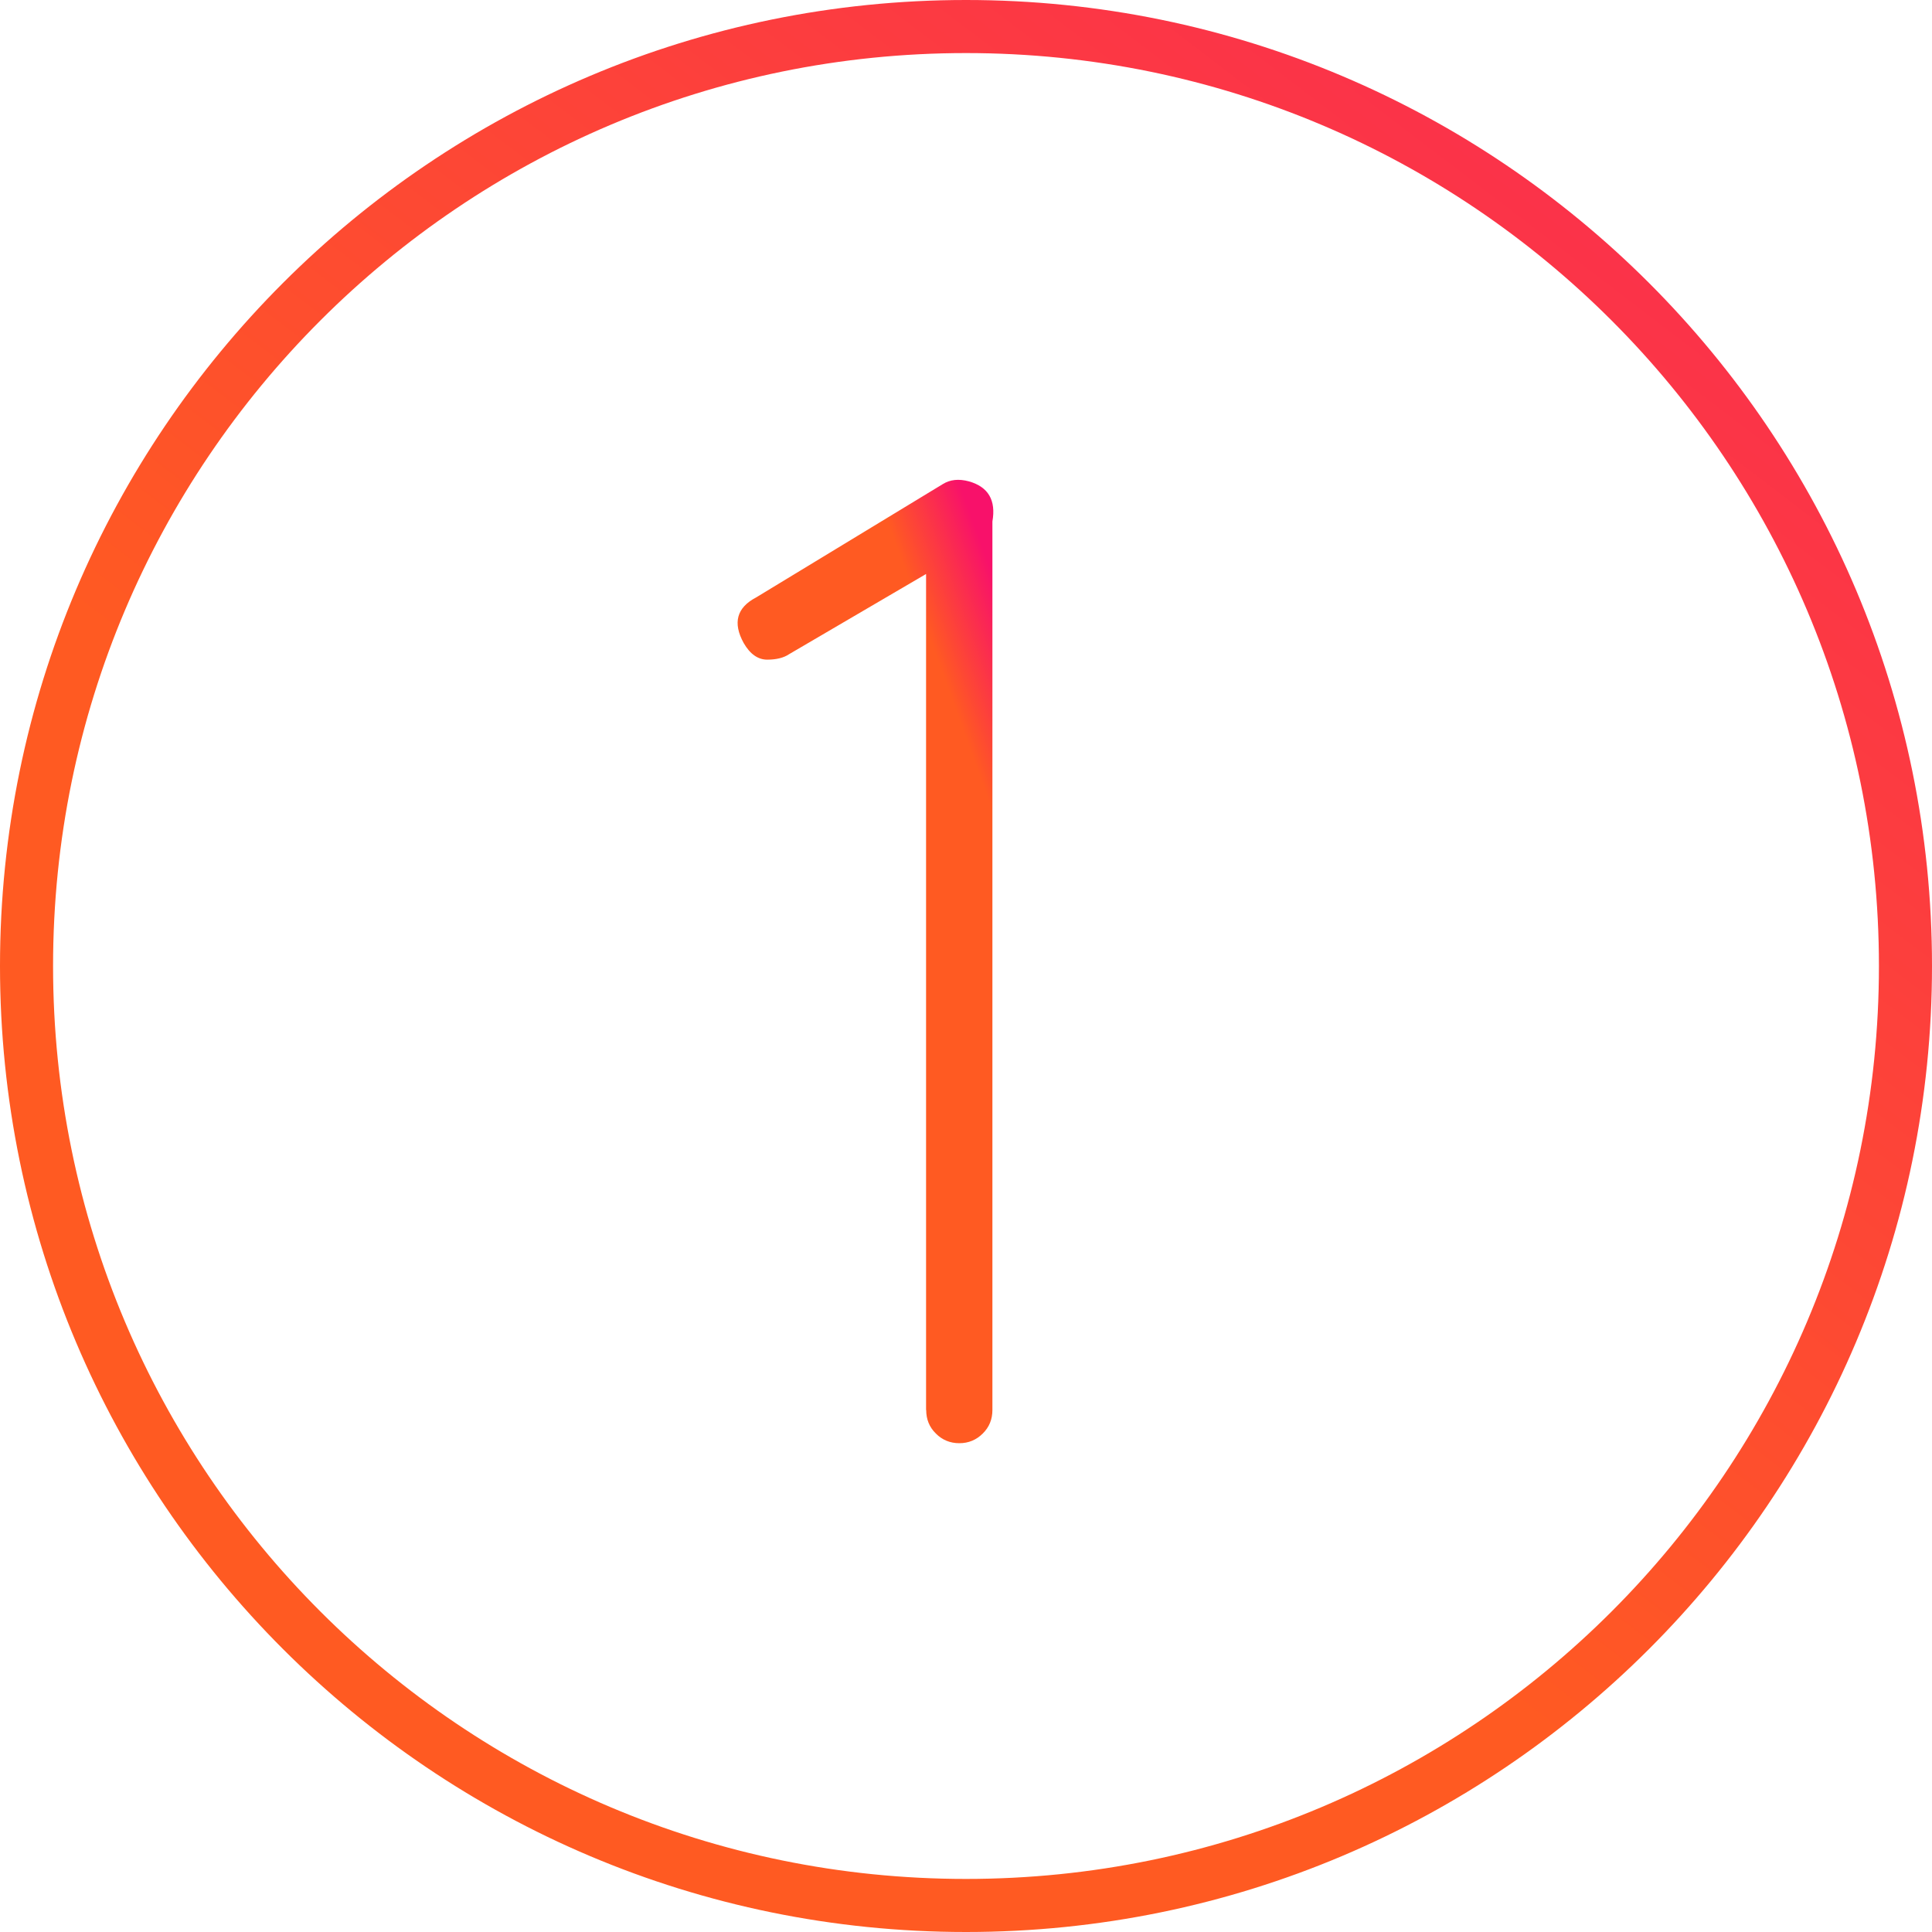
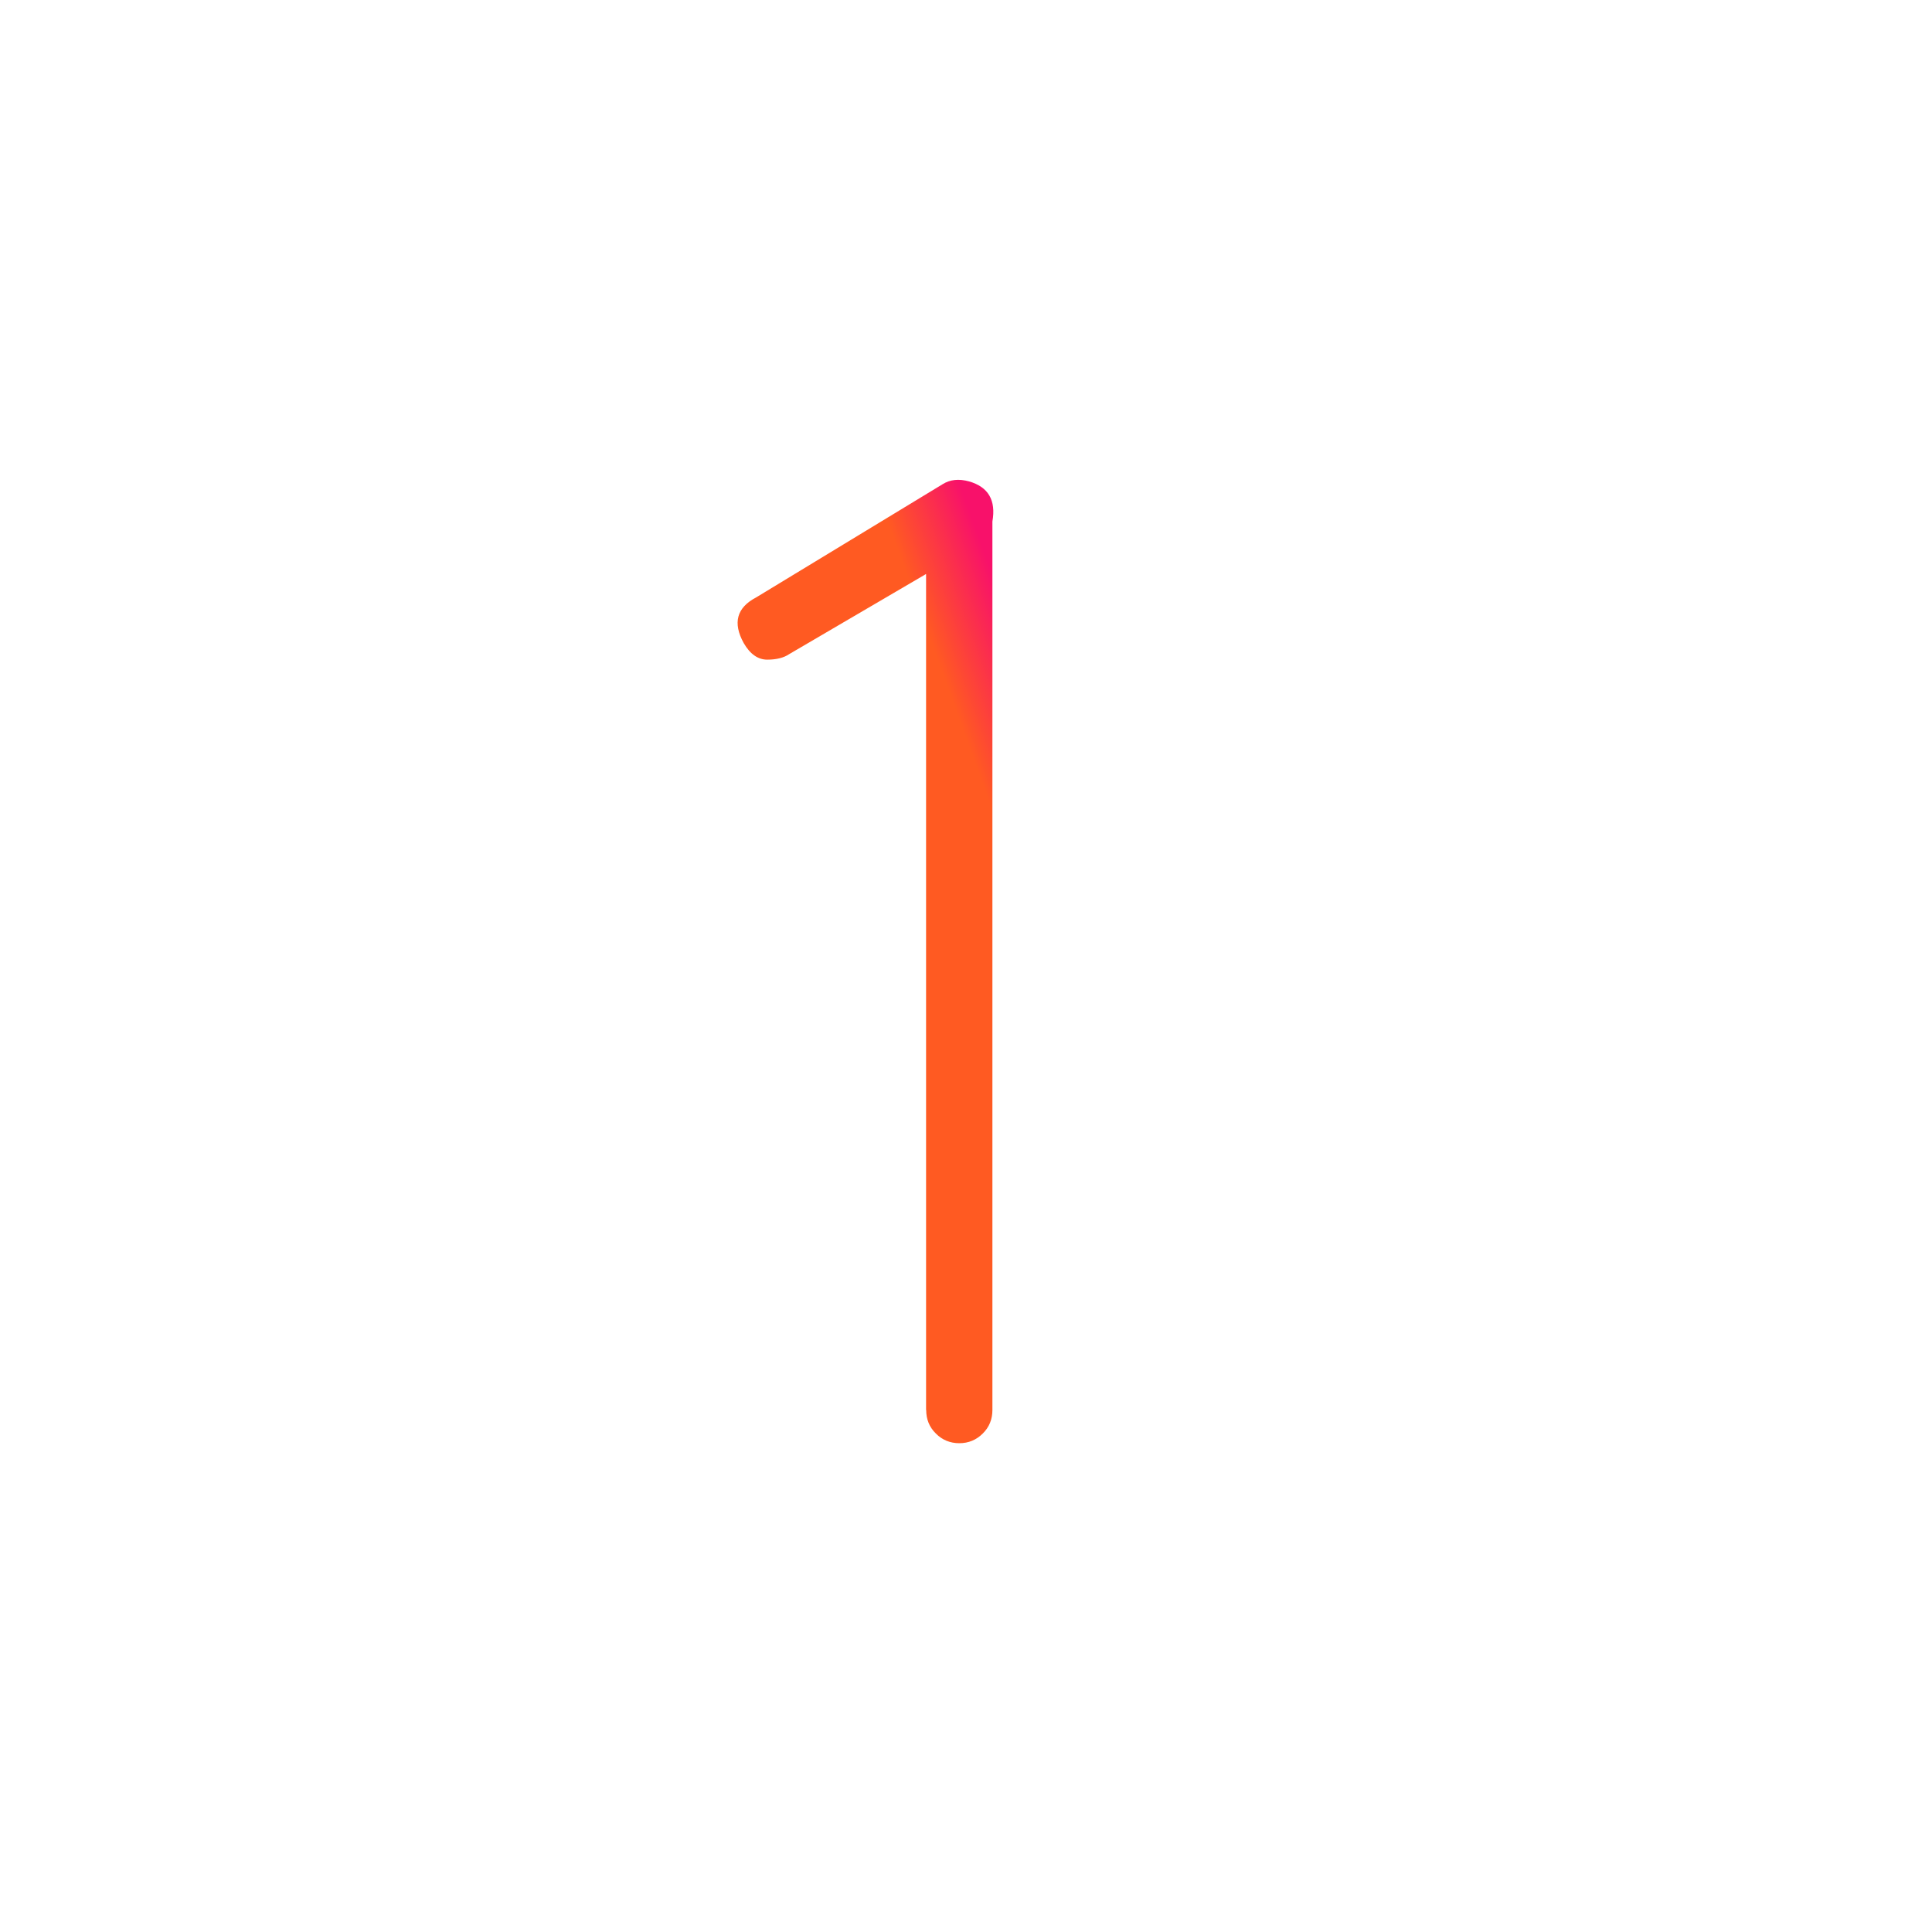
<svg xmlns="http://www.w3.org/2000/svg" height="30" version="1.1" viewBox="0 0 30 30" width="30">
  <title>icon-number-1</title>
  <defs>
    <linearGradient id="linearGradient-1" x1="122.683%" x2="17.85%" y1="-23.68%" y2="113.628%">
      <stop offset="0%" stop-color="#F8116A" />
      <stop offset="67.188%" stop-color="#FF5A22" />
    </linearGradient>
    <linearGradient id="linearGradient-2" x1="55.12%" x2="37.228%" y1="-23.68%" y2="-0.246%">
      <stop offset="0%" stop-color="#F8116A" />
      <stop offset="67.188%" stop-color="#FF5A22" />
    </linearGradient>
  </defs>
  <g fill="none" fill-rule="evenodd" id="Page-1" stroke="none" stroke-width="1">
    <g fill-rule="nonzero" id="icon-number-1">
-       <path d="M15,30 C6.717,30 0,23.283 0,15 C0,6.717 6.717,0 15,0 C23.283,0 30,6.717 30,15 C30,23.283 23.283,30 15,30 Z M15,0.824 C7.17,0.824 0.824,7.17 0.824,15 C0.824,22.83 7.17,29.176 15,29.176 C22.83,29.176 29.176,22.83 29.176,15 C29.176,7.17 22.83,0.824 15,0.824 Z" fill="url(#linearGradient-1)" id="Shape" />
      <path d="M14.38,21.894 L14.38,8.913 L12.255,10.157 C12.17,10.215 12.055,10.243 11.913,10.243 C11.77,10.243 11.647,10.157 11.548,9.985 C11.375,9.671 11.44,9.435 11.741,9.277 L14.638,7.518 C14.753,7.446 14.888,7.432 15.047,7.475 C15.347,7.561 15.468,7.768 15.41,8.098 L15.41,21.895 C15.41,22.038 15.361,22.161 15.26,22.26 C15.16,22.36 15.038,22.41 14.896,22.41 C14.754,22.41 14.631,22.36 14.532,22.26 C14.43,22.16 14.382,22.038 14.382,21.895 L14.38,21.894 Z" fill="url(#linearGradient-2)" id="Path" />
    </g>
  </g>
</svg>